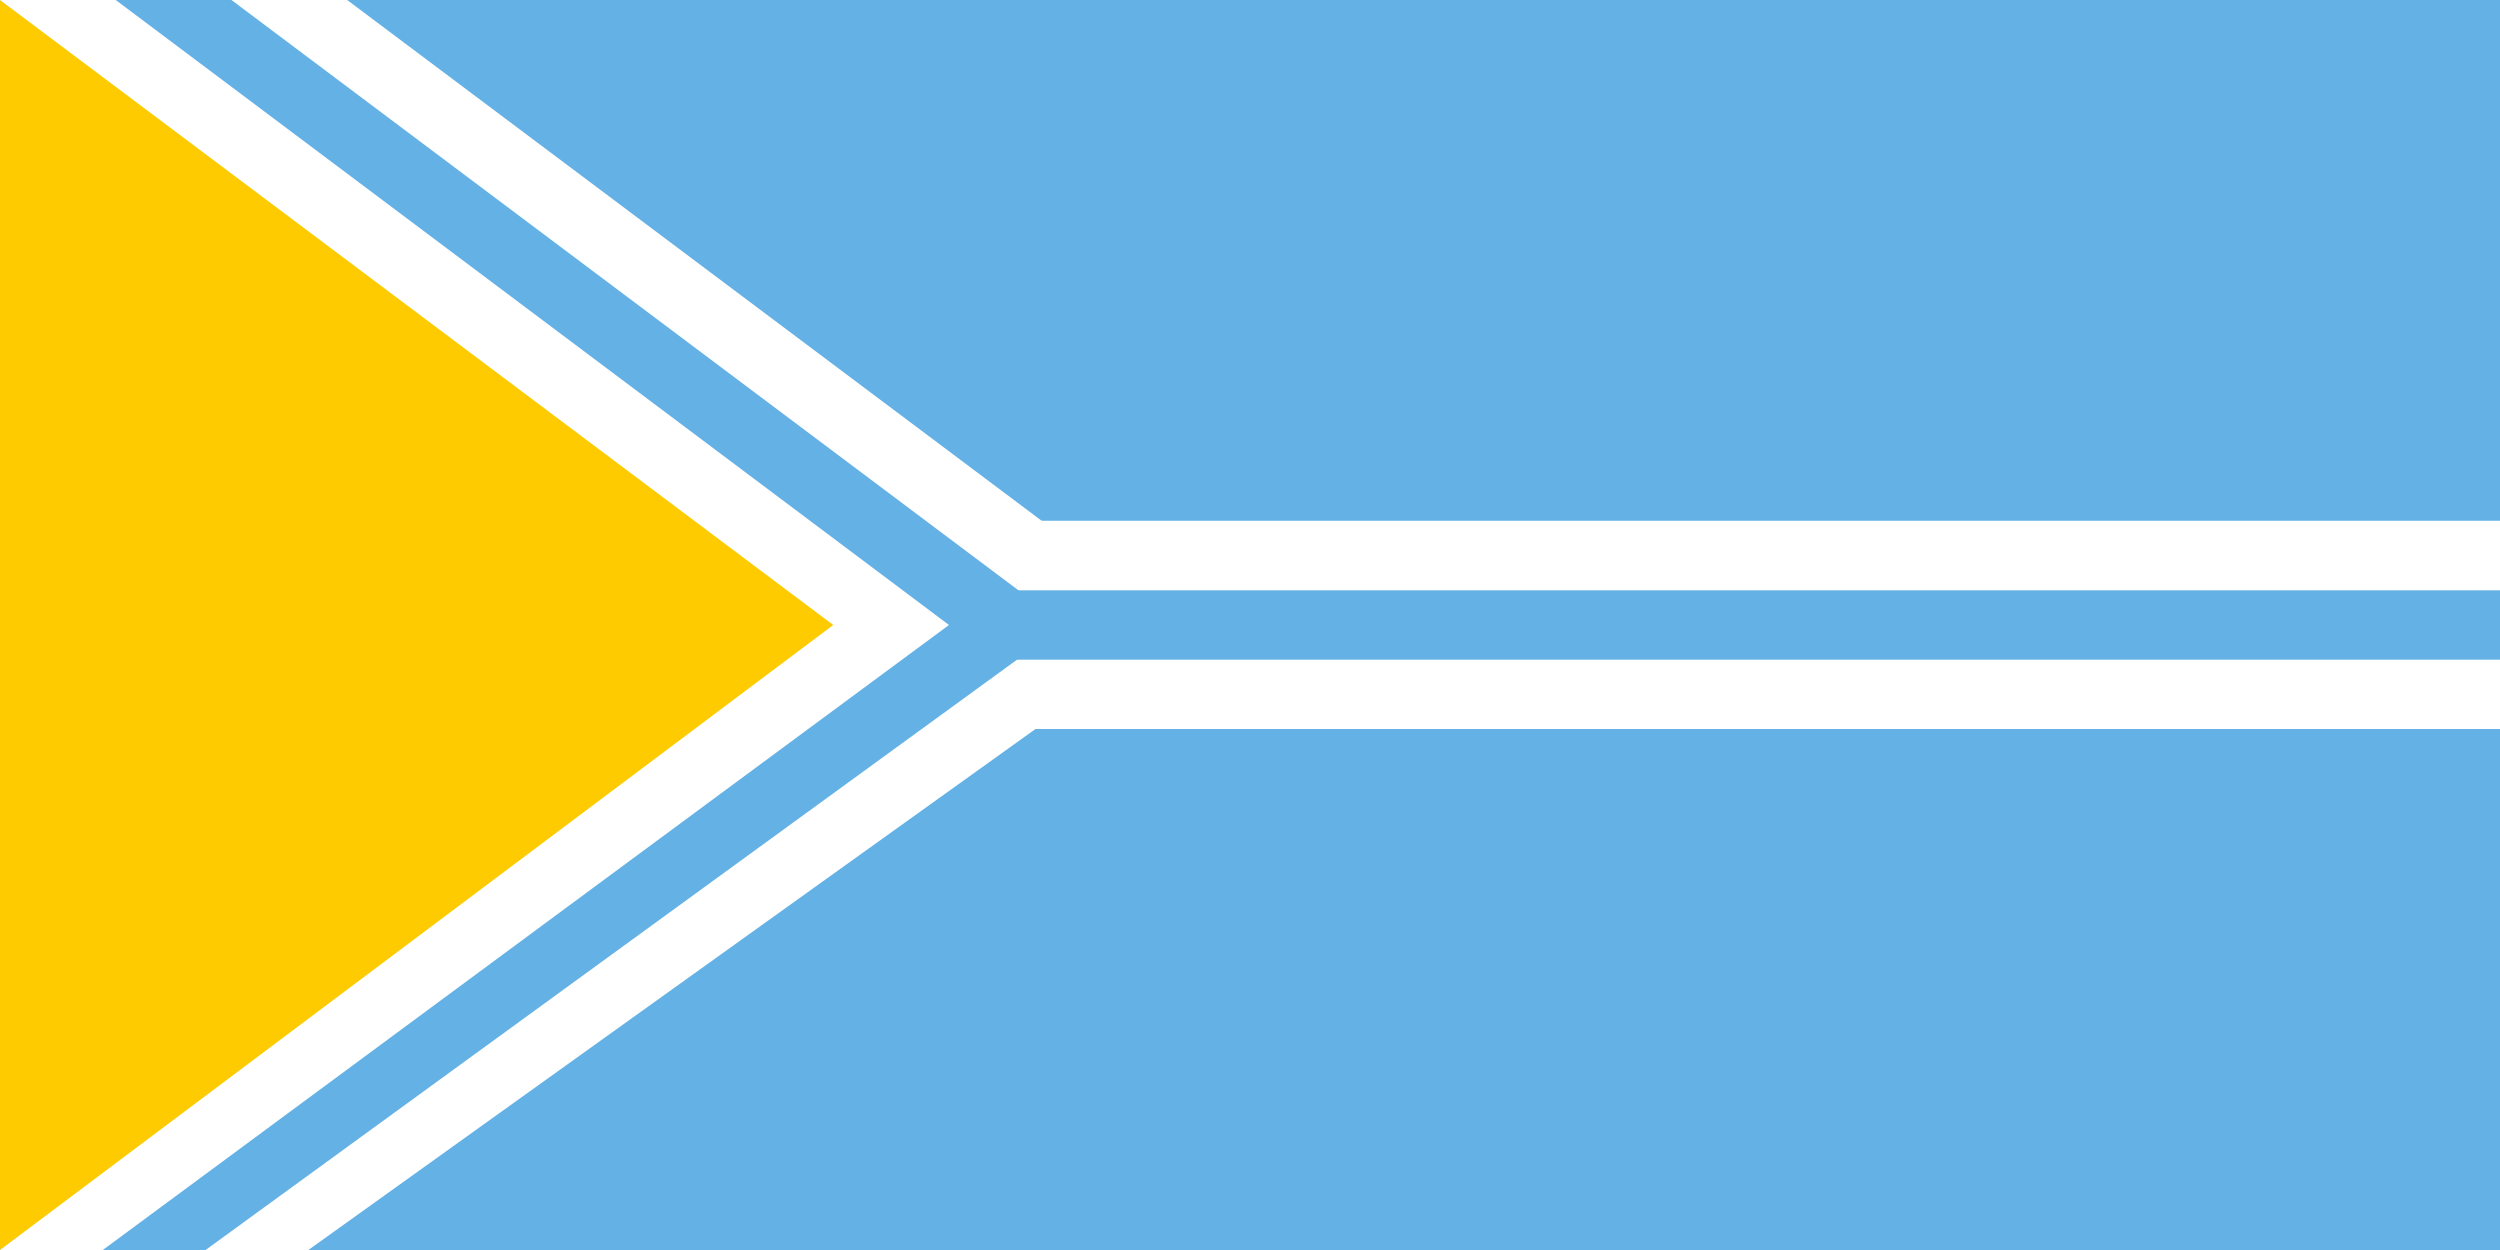
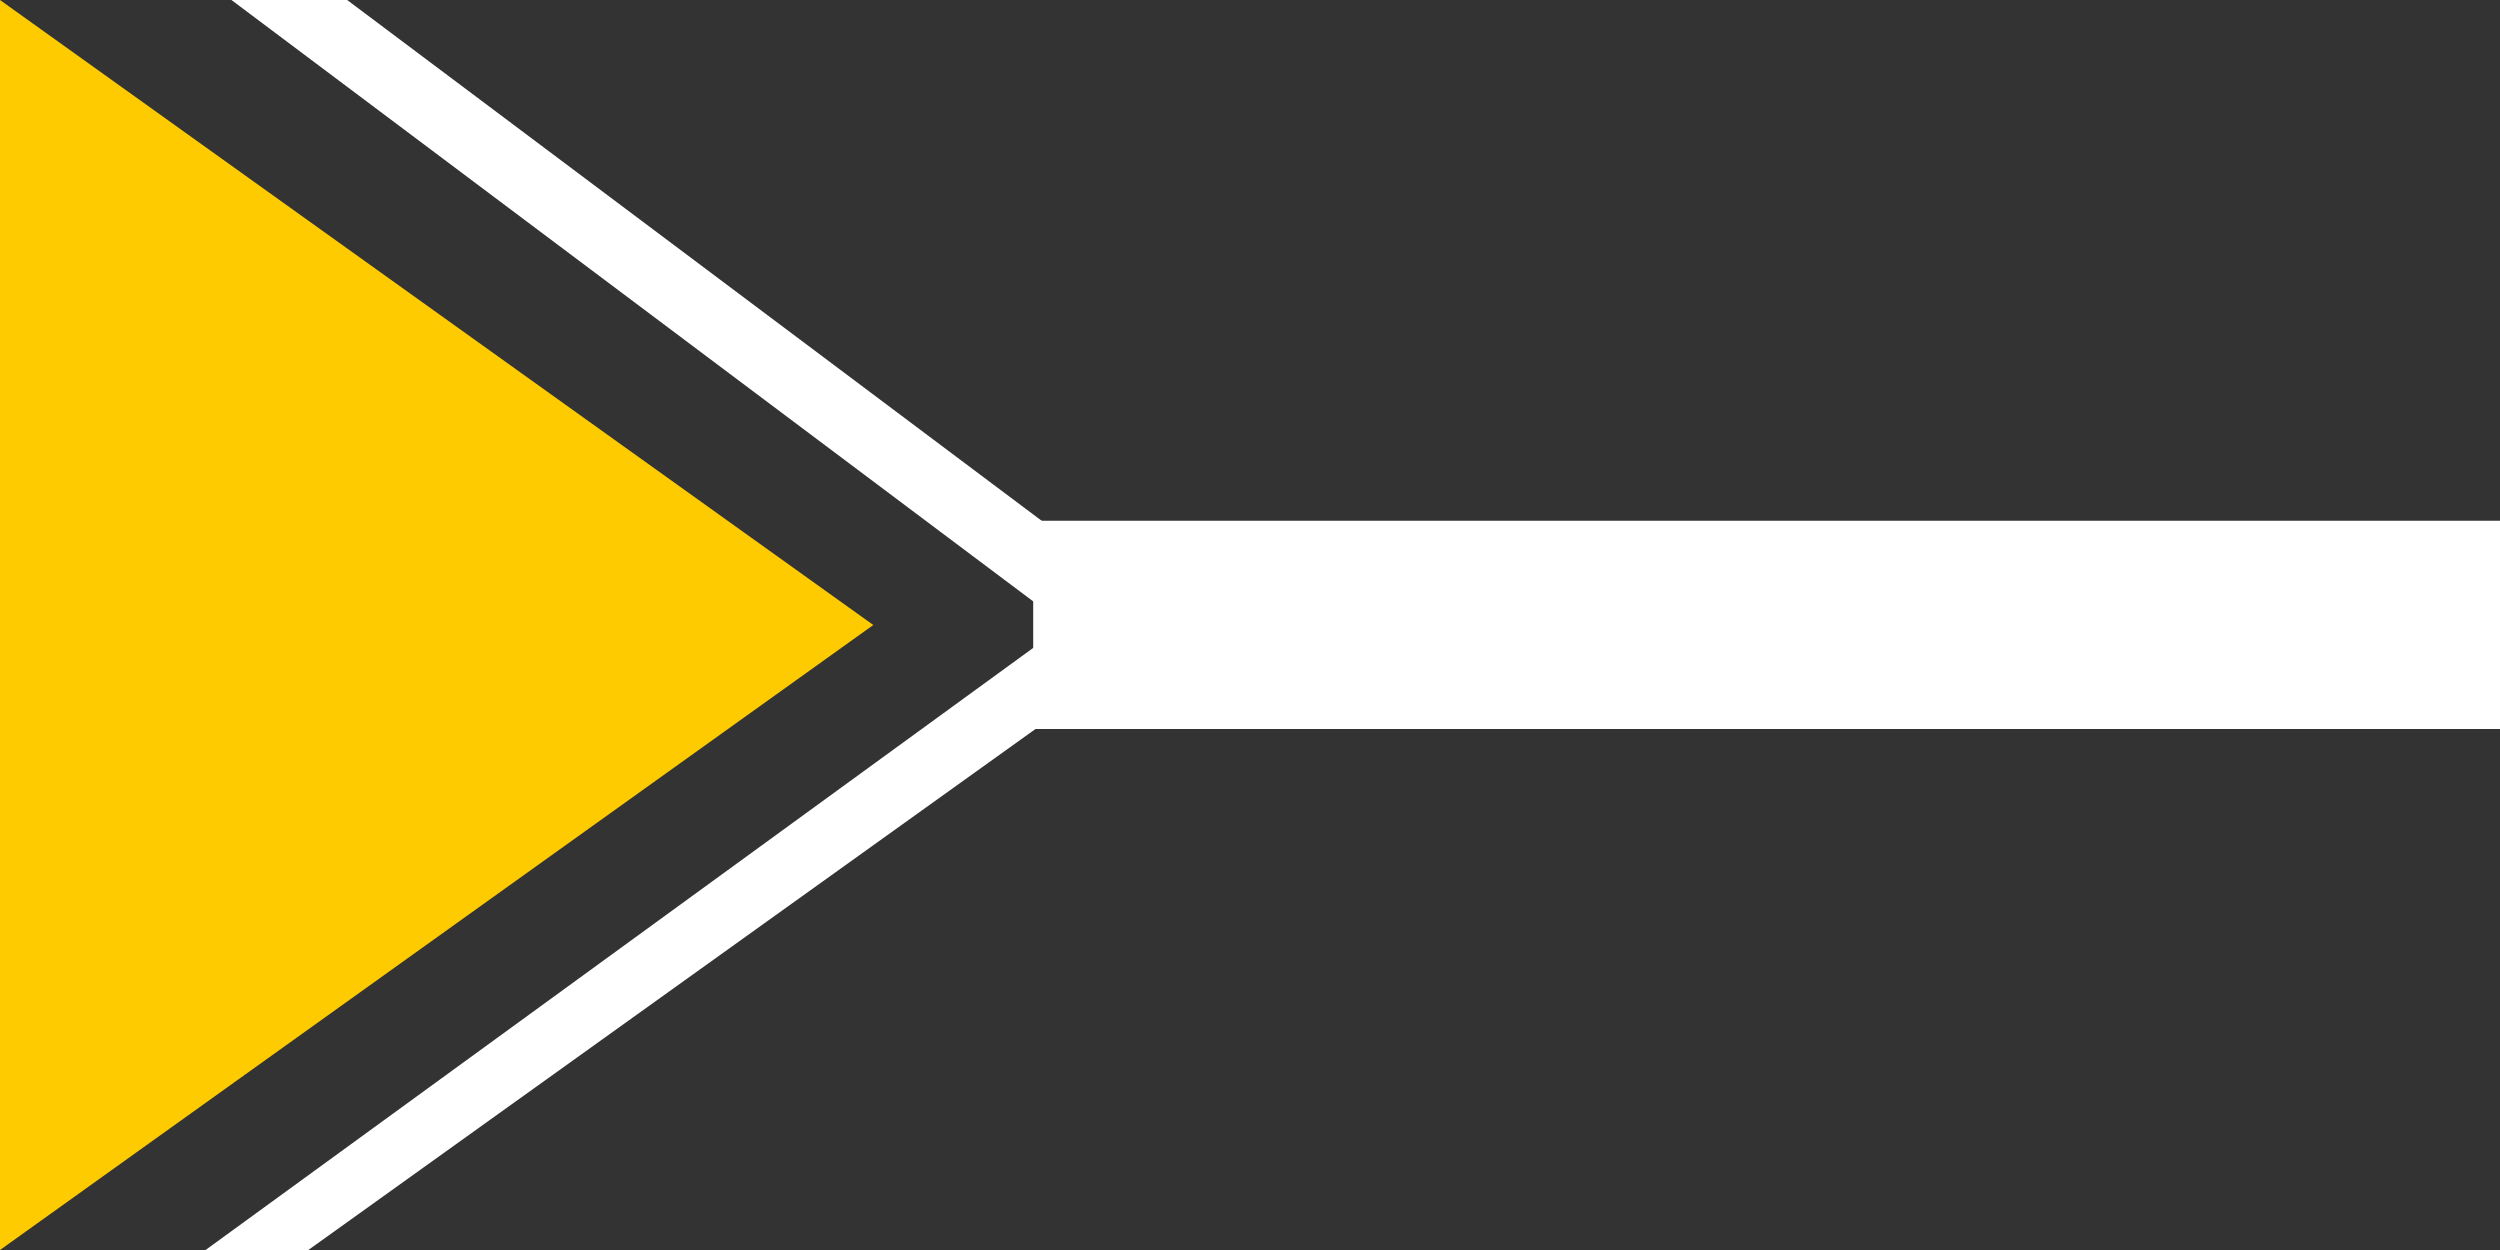
<svg xmlns="http://www.w3.org/2000/svg" xml:space="preserve" width="1024px" height="512px" shape-rendering="geometricPrecision" text-rendering="geometricPrecision" image-rendering="optimizeQuality" fill-rule="evenodd" viewBox="0 0 10240 5120">
  <rect x="0" y="0" width="10240" height="5120" fill="#333333" stroke="none" />
-   <path fill="#63B1E5" d="M0 0l10240 0 0 5120 -10240 0 0 -5120z" />
  <g id="Layer 1">
    <path fill="#FECB00" d="M0 0l3577 2560 -3577 2560 0 -5120z" />
    <path fill="#FFFFFF" d="M1422 0l-474 0 3413 2560 -3519 2560 421 0 3573 -2560 -3414 -2560z" />
-     <path fill="#FFFFFF" d="M3887 2560l-3466 2560 -421 0 3413 -2560 -3413 -2560 474 0 3413 2560z" />
    <rect fill="#FFFFFF" x="4232" y="2133" width="6008" height="853" />
-     <rect fill="#63B1E5" x="4051" y="2418" width="6189" height="284" />
  </g>
</svg>